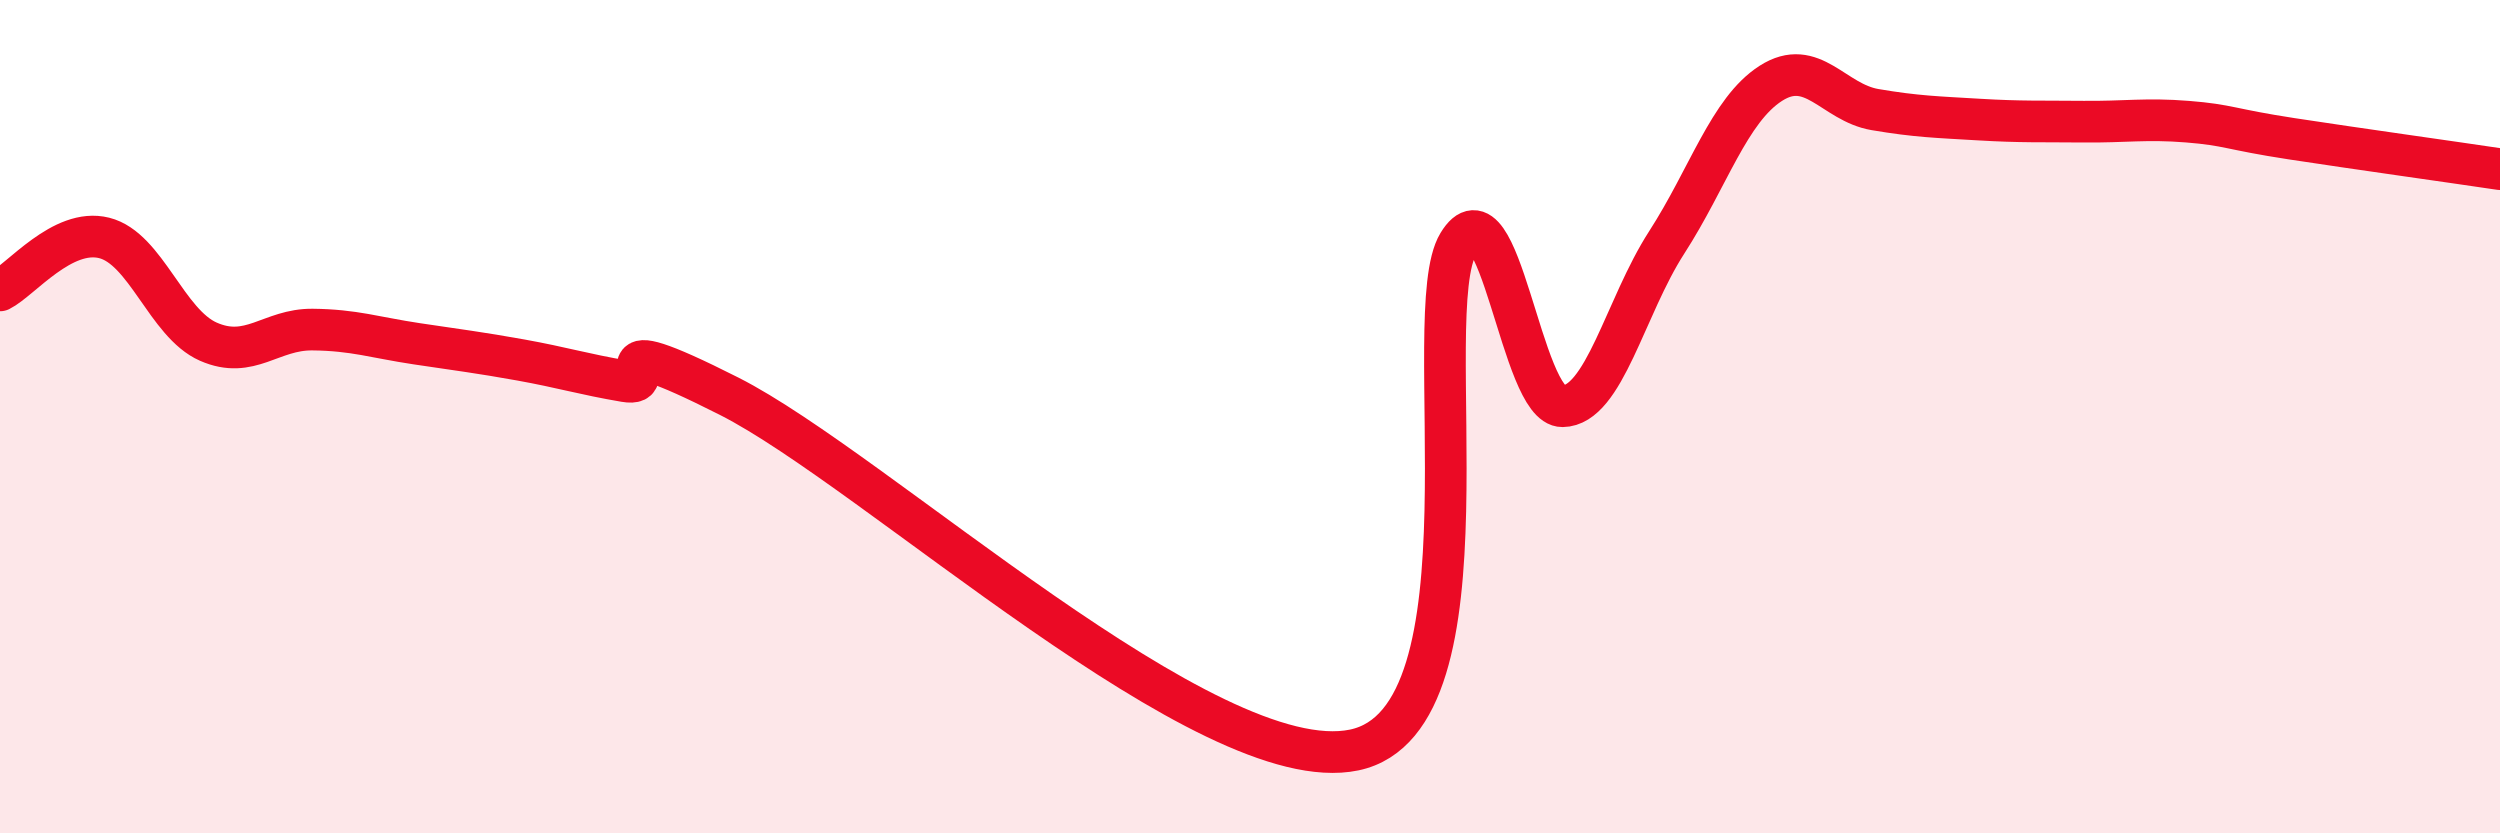
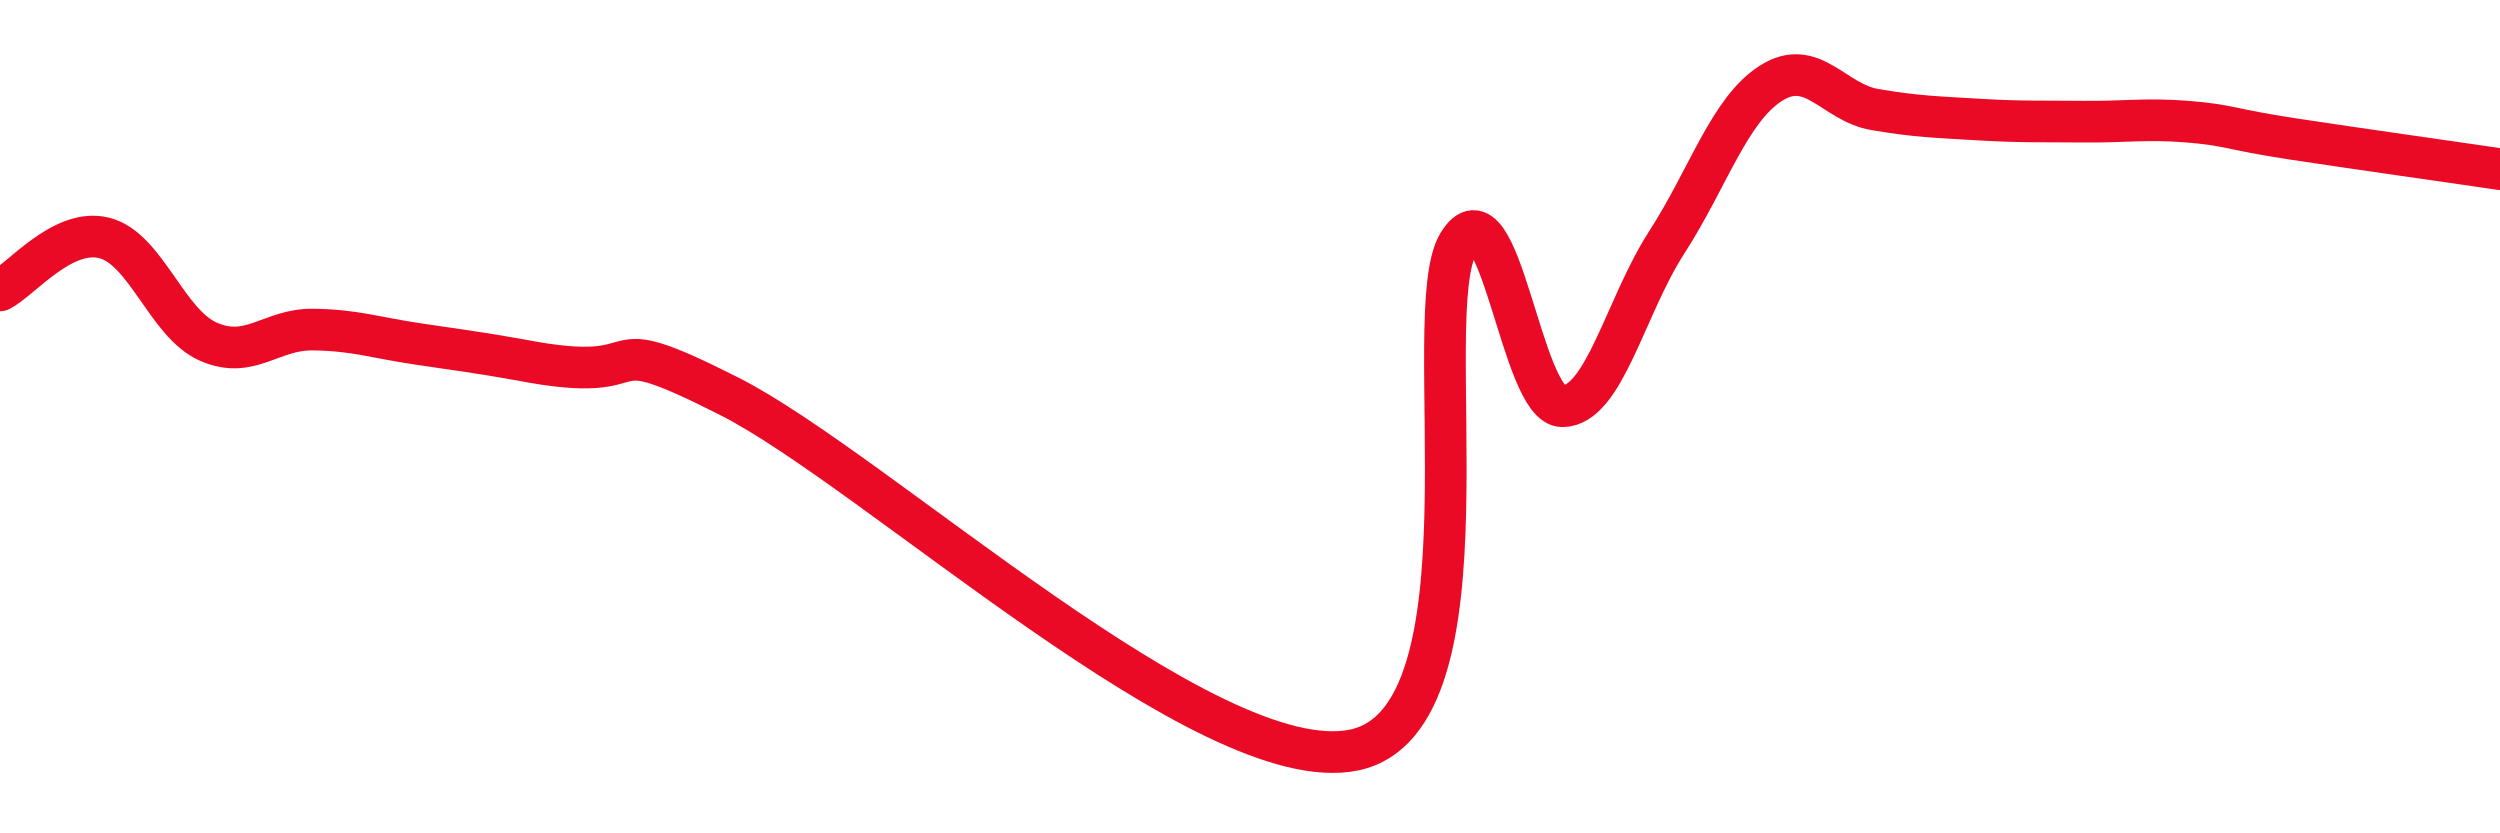
<svg xmlns="http://www.w3.org/2000/svg" width="60" height="20" viewBox="0 0 60 20">
-   <path d="M 0,6.97 C 0.5,6.72 1.5,5.46 2.5,5.71 C 3.5,5.96 4,7.76 5,8.2 C 6,8.64 6.5,7.9 7.5,7.91 C 8.5,7.92 9,8.1 10,8.25 C 11,8.4 11.5,8.46 12.5,8.64 C 13.5,8.82 14,8.98 15,9.15 C 16,9.32 14,7.74 17.5,9.51 C 21,11.28 29,18.73 32.5,18 C 36,17.27 34,7.5 35,5.85 C 36,4.2 36.5,9.76 37.5,9.75 C 38.5,9.74 39,7.37 40,5.82 C 41,4.27 41.5,2.64 42.5,2 C 43.5,1.36 44,2.46 45,2.63 C 46,2.8 46.5,2.81 47.5,2.87 C 48.5,2.93 49,2.91 50,2.92 C 51,2.93 51.5,2.84 52.5,2.92 C 53.5,3 53.5,3.1 55,3.33 C 56.5,3.56 59,3.91 60,4.06L60 20L0 20Z" fill="#EB0A25" opacity="0.1" stroke-linecap="round" stroke-linejoin="round" />
-   <path d="M 0,6.97 C 0.5,6.72 1.5,5.46 2.5,5.71 C 3.5,5.96 4,7.76 5,8.2 C 6,8.64 6.5,7.9 7.5,7.91 C 8.5,7.92 9,8.1 10,8.25 C 11,8.4 11.5,8.46 12.5,8.64 C 13.5,8.82 14,8.98 15,9.15 C 16,9.32 14,7.74 17.5,9.51 C 21,11.28 29,18.73 32.5,18 C 36,17.27 34,7.5 35,5.85 C 36,4.2 36.5,9.76 37.5,9.75 C 38.5,9.74 39,7.37 40,5.82 C 41,4.27 41.5,2.64 42.5,2 C 43.5,1.36 44,2.46 45,2.63 C 46,2.8 46.5,2.81 47.5,2.87 C 48.5,2.93 49,2.91 50,2.92 C 51,2.93 51.5,2.84 52.5,2.92 C 53.5,3 53.5,3.1 55,3.33 C 56.5,3.56 59,3.91 60,4.06" stroke="#EB0A25" stroke-width="1" fill="none" stroke-linecap="round" stroke-linejoin="round" />
+   <path d="M 0,6.97 C 0.5,6.72 1.5,5.46 2.5,5.71 C 3.5,5.96 4,7.76 5,8.2 C 6,8.64 6.5,7.9 7.5,7.91 C 8.5,7.92 9,8.1 10,8.25 C 11,8.4 11.5,8.46 12.5,8.64 C 16,9.32 14,7.74 17.5,9.51 C 21,11.28 29,18.73 32.5,18 C 36,17.27 34,7.5 35,5.85 C 36,4.2 36.5,9.76 37.5,9.75 C 38.5,9.74 39,7.37 40,5.82 C 41,4.27 41.5,2.64 42.5,2 C 43.5,1.36 44,2.46 45,2.63 C 46,2.8 46.5,2.81 47.5,2.87 C 48.5,2.93 49,2.91 50,2.92 C 51,2.93 51.5,2.84 52.5,2.92 C 53.5,3 53.5,3.1 55,3.33 C 56.5,3.56 59,3.91 60,4.06" stroke="#EB0A25" stroke-width="1" fill="none" stroke-linecap="round" stroke-linejoin="round" />
</svg>